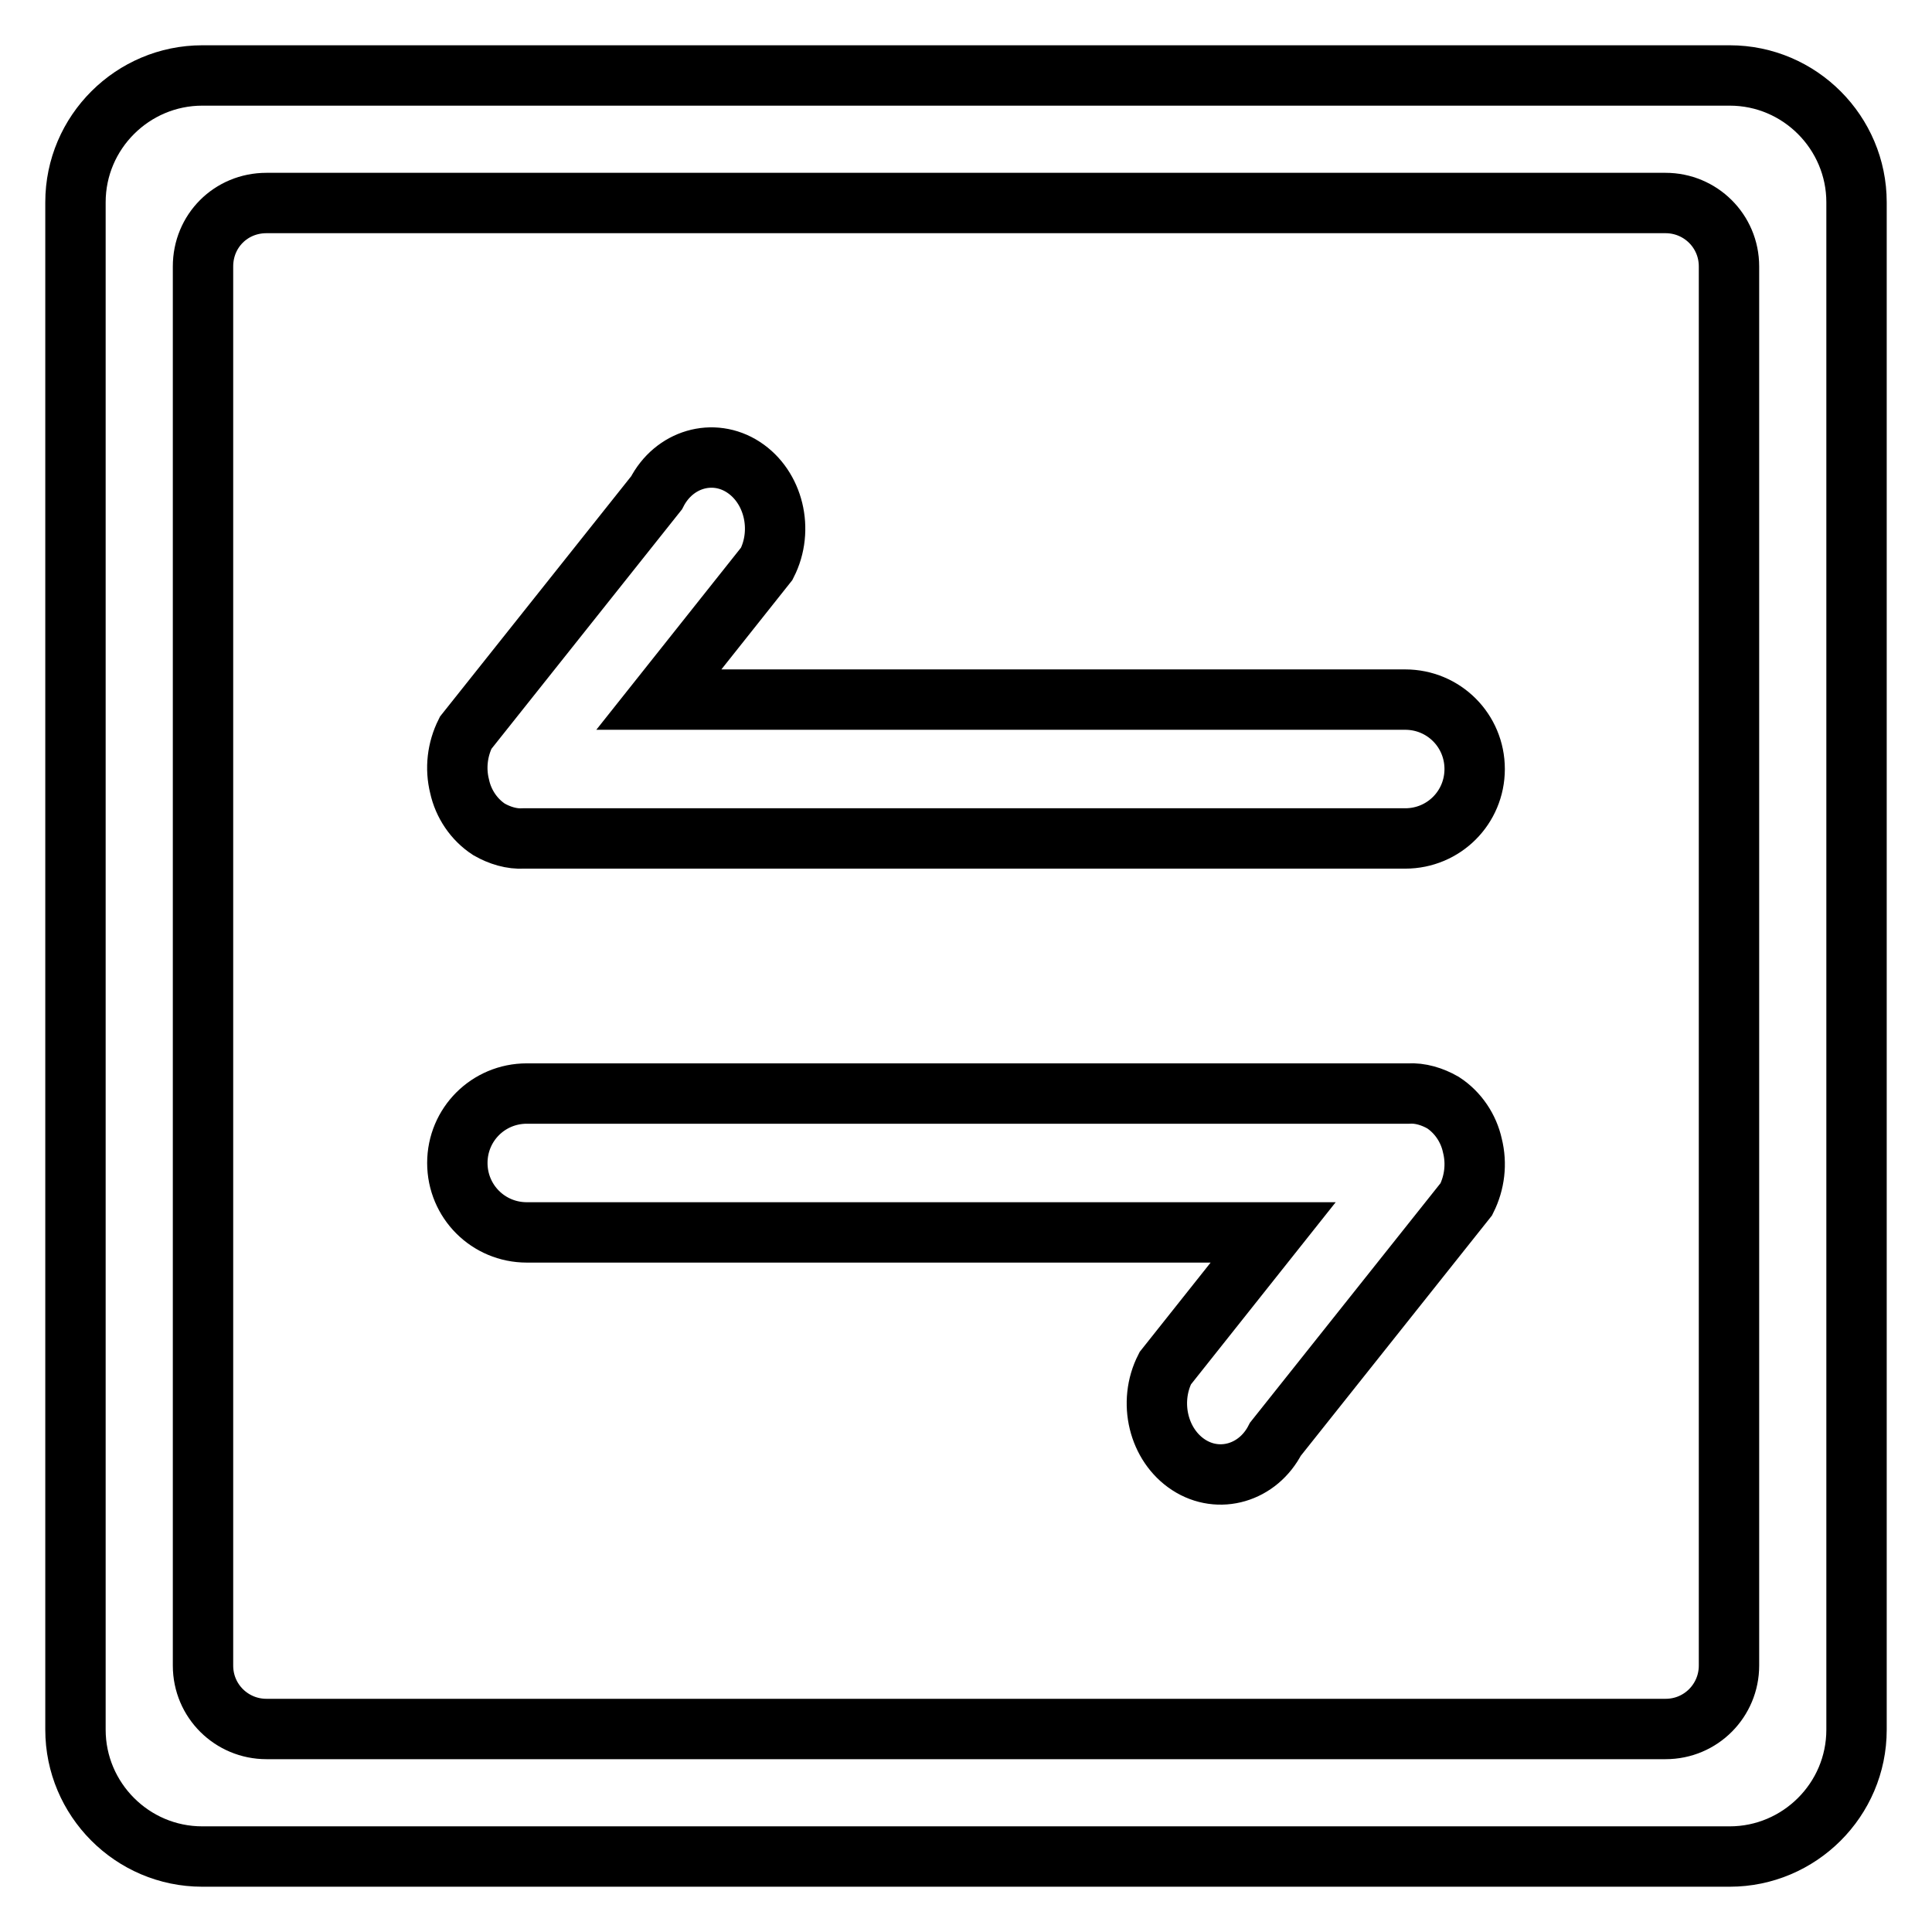
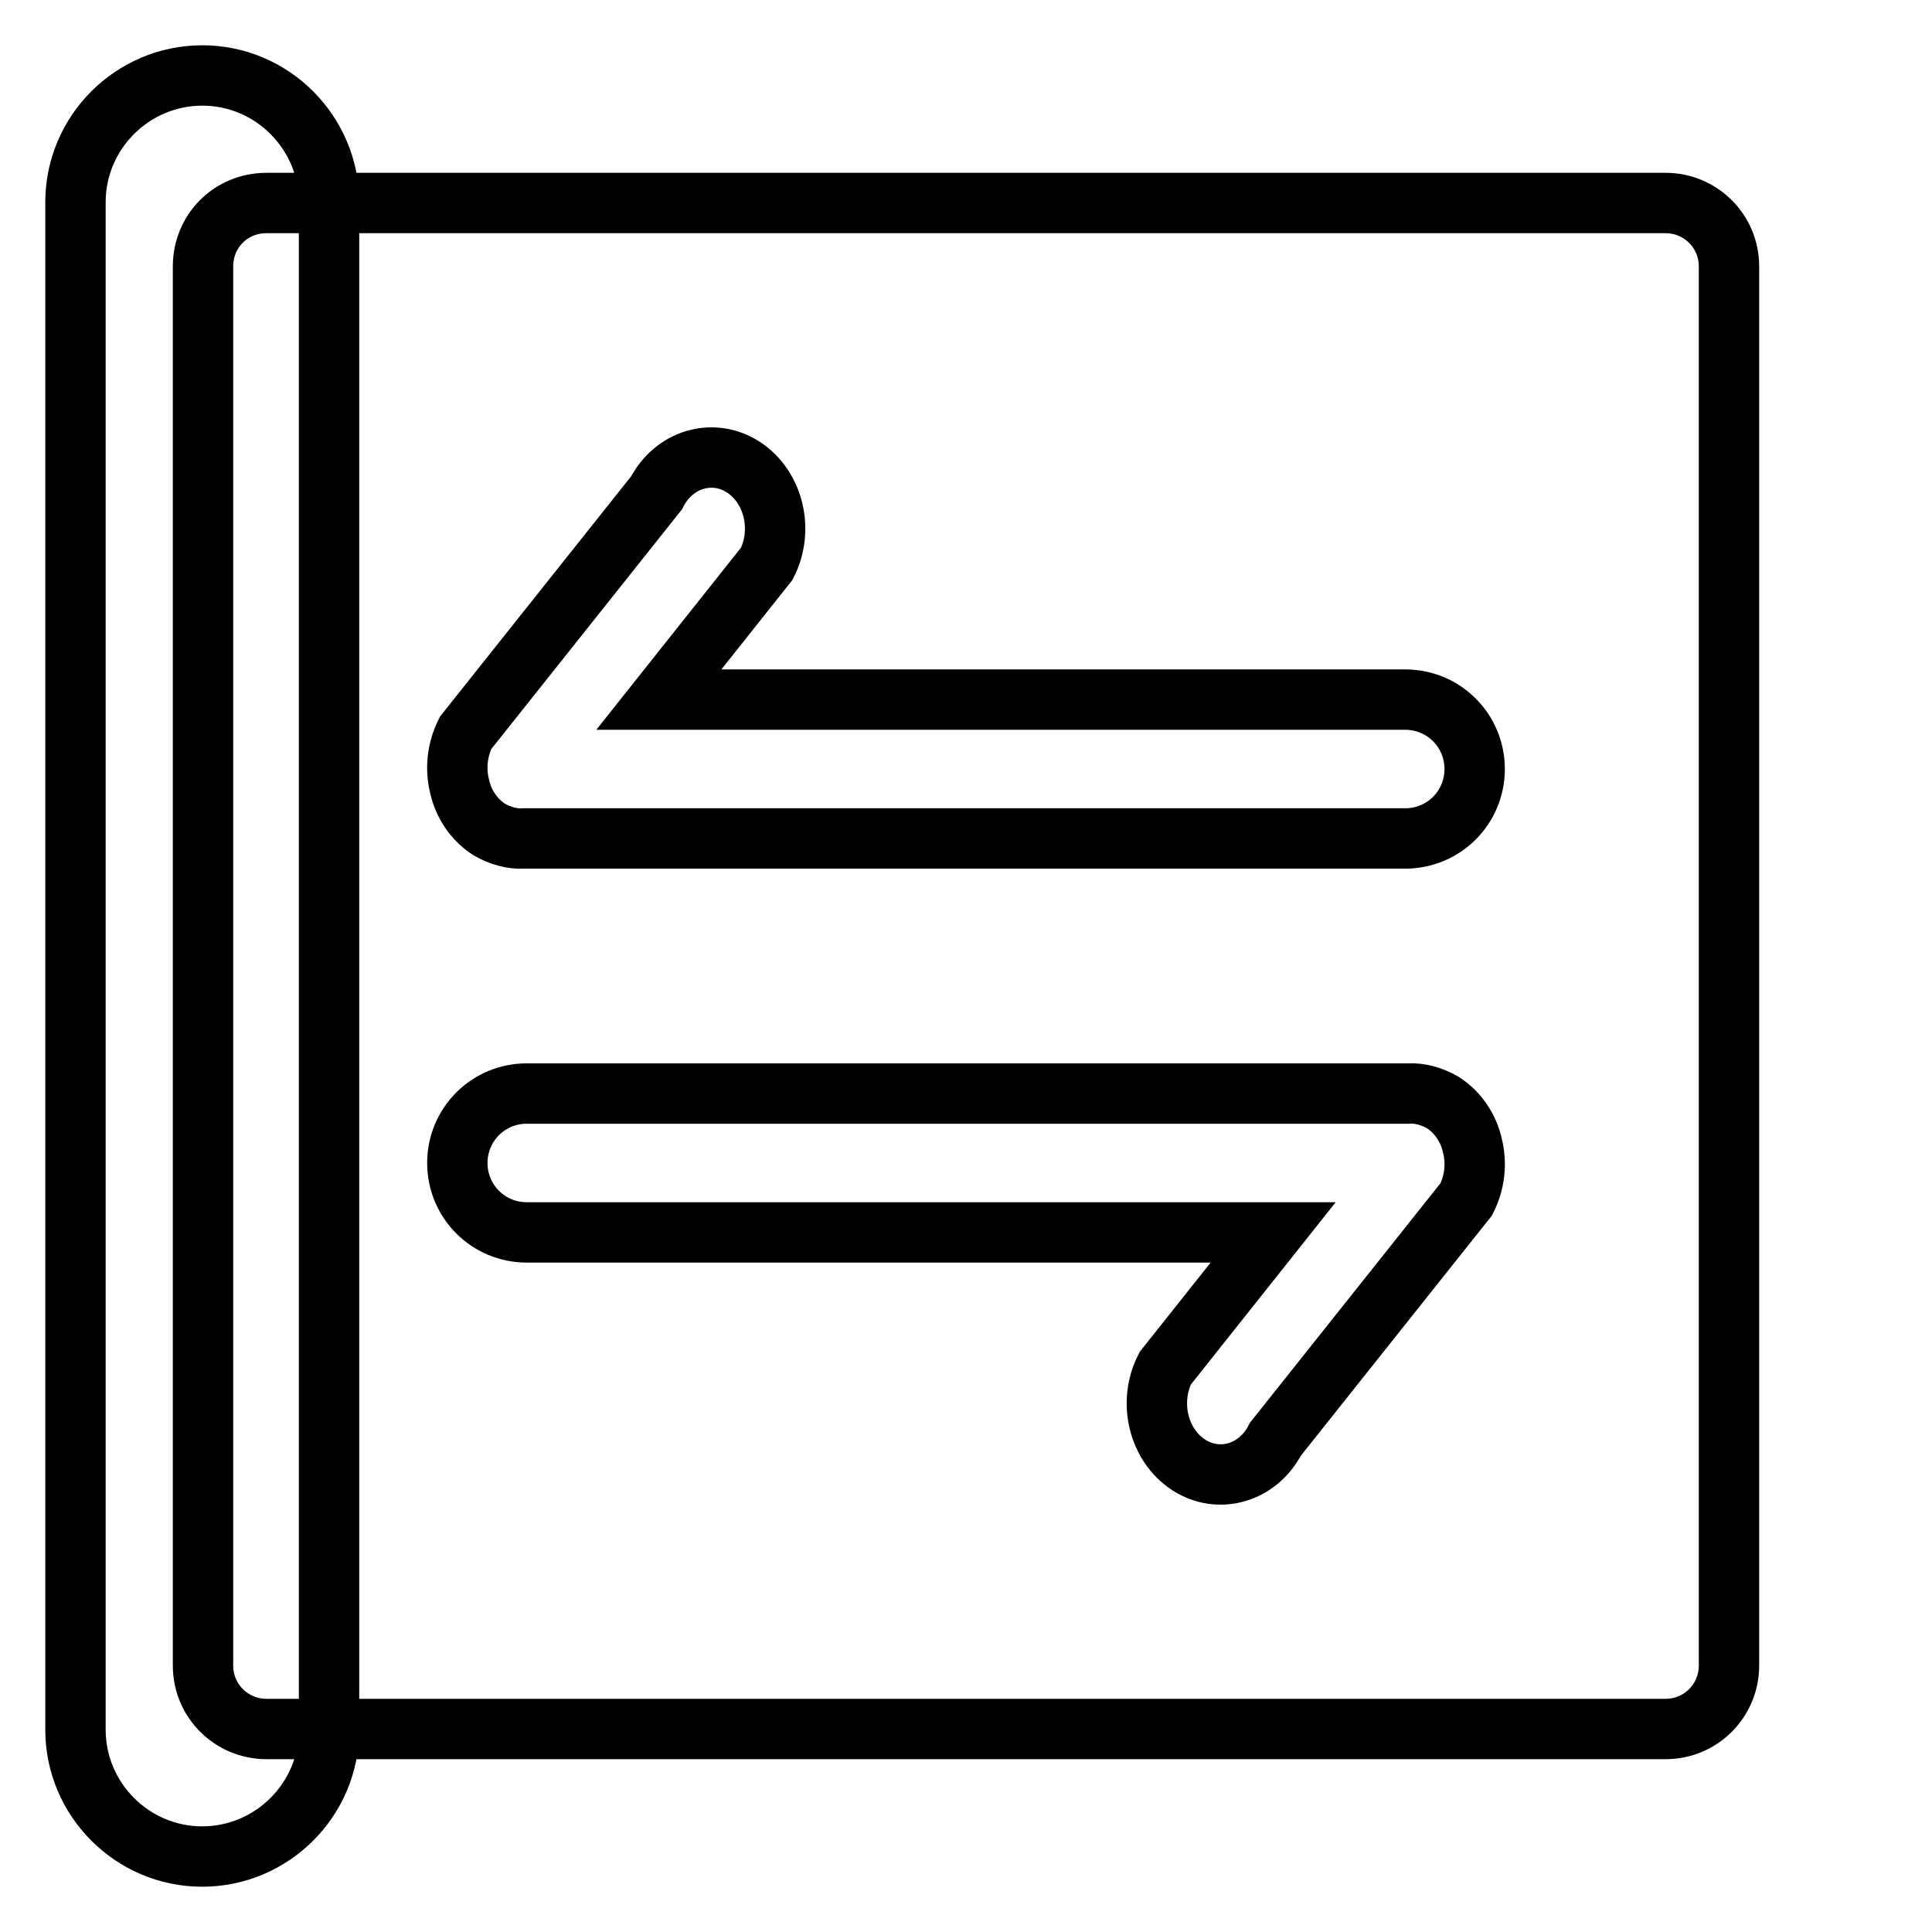
<svg xmlns="http://www.w3.org/2000/svg" version="1.1" x="0px" y="0px" viewBox="0 0 256 256" enable-background="new 0 0 256 256" xml:space="preserve">
  <g>
-     <path stroke-width="8" fill-opacity="0" stroke="#000000" d="M186.6,144.9c1.6-0.1,3.2,0.4,4.6,1.2c2,1.3,3.4,3.4,3.9,5.7c0.6,2.4,0.3,4.9-0.8,7.1L169,190.7 c-2.3,4.5-7.5,6-11.5,3.4c-4-2.6-5.4-8.3-3.1-12.8l14.3-18H69.8c-5.1,0-9.2-4.1-9.2-9.2c0-5.1,4.1-9.2,9.2-9.2c0,0,0,0,0,0h116.4 L186.6,144.9L186.6,144.9z M69.4,111.1c-1.6,0.1-3.2-0.4-4.6-1.2c-2-1.3-3.4-3.4-3.9-5.7c-0.6-2.4-0.3-4.9,0.8-7.1L87,65.3 c2.3-4.5,7.5-6,11.5-3.4c4,2.6,5.4,8.3,3.1,12.8l-14.3,18h98.9c5.1,0,9.2,4.1,9.2,9.2c0,5.1-4.1,9.2-9.2,9.2H69.8L69.4,111.1 L69.4,111.1z M10,26.8C10,17.5,17.6,10,26.8,10h202.4c9.3,0,16.8,7.6,16.8,16.8v202.4c0,9.3-7.6,16.8-16.8,16.8H26.8 c-9.3,0-16.8-7.6-16.8-16.8V26.8z M26.9,35.3v185.4c0,4.7,3.8,8.4,8.4,8.4c0,0,0,0,0,0h185.4c4.7,0,8.4-3.8,8.4-8.4V35.3 c0-4.7-3.8-8.4-8.4-8.4H35.3C30.6,26.9,26.9,30.6,26.9,35.3z" />
+     <path stroke-width="8" fill-opacity="0" stroke="#000000" d="M186.6,144.9c1.6-0.1,3.2,0.4,4.6,1.2c2,1.3,3.4,3.4,3.9,5.7c0.6,2.4,0.3,4.9-0.8,7.1L169,190.7 c-2.3,4.5-7.5,6-11.5,3.4c-4-2.6-5.4-8.3-3.1-12.8l14.3-18H69.8c-5.1,0-9.2-4.1-9.2-9.2c0-5.1,4.1-9.2,9.2-9.2c0,0,0,0,0,0h116.4 L186.6,144.9L186.6,144.9z M69.4,111.1c-1.6,0.1-3.2-0.4-4.6-1.2c-2-1.3-3.4-3.4-3.9-5.7c-0.6-2.4-0.3-4.9,0.8-7.1L87,65.3 c2.3-4.5,7.5-6,11.5-3.4c4,2.6,5.4,8.3,3.1,12.8l-14.3,18h98.9c5.1,0,9.2,4.1,9.2,9.2c0,5.1-4.1,9.2-9.2,9.2H69.8L69.4,111.1 L69.4,111.1z M10,26.8C10,17.5,17.6,10,26.8,10c9.3,0,16.8,7.6,16.8,16.8v202.4c0,9.3-7.6,16.8-16.8,16.8H26.8 c-9.3,0-16.8-7.6-16.8-16.8V26.8z M26.9,35.3v185.4c0,4.7,3.8,8.4,8.4,8.4c0,0,0,0,0,0h185.4c4.7,0,8.4-3.8,8.4-8.4V35.3 c0-4.7-3.8-8.4-8.4-8.4H35.3C30.6,26.9,26.9,30.6,26.9,35.3z" />
  </g>
</svg>